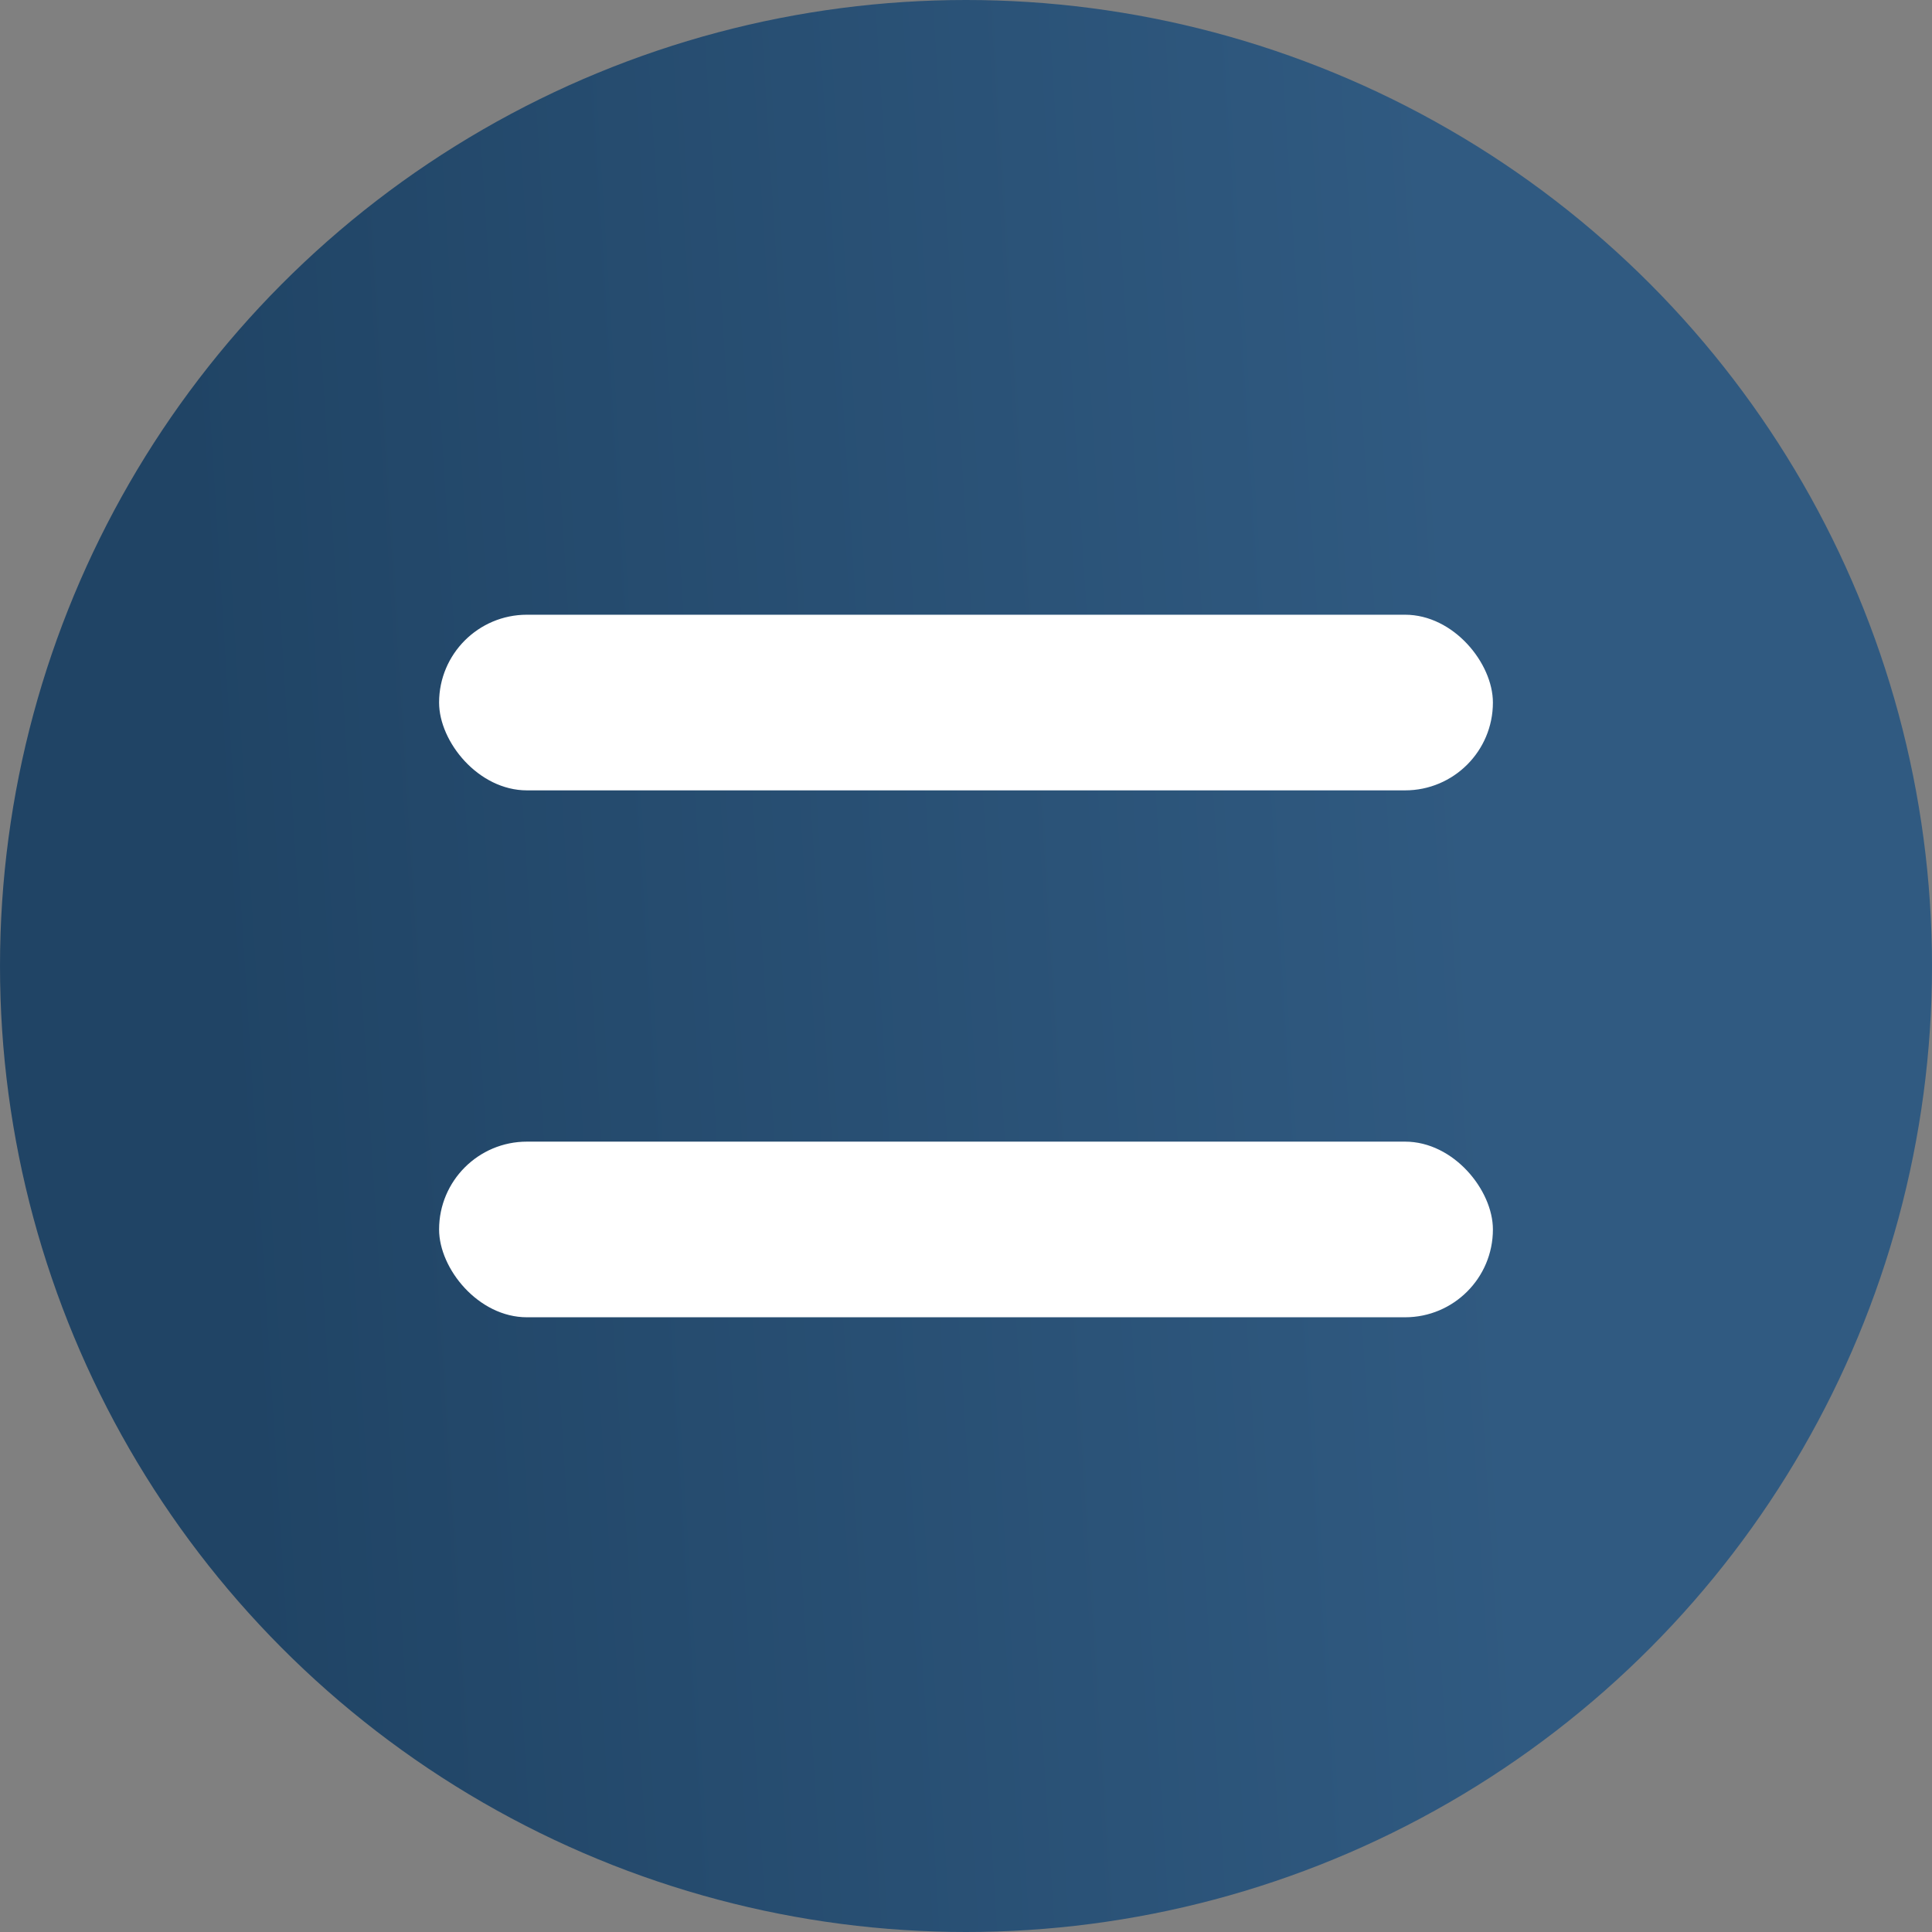
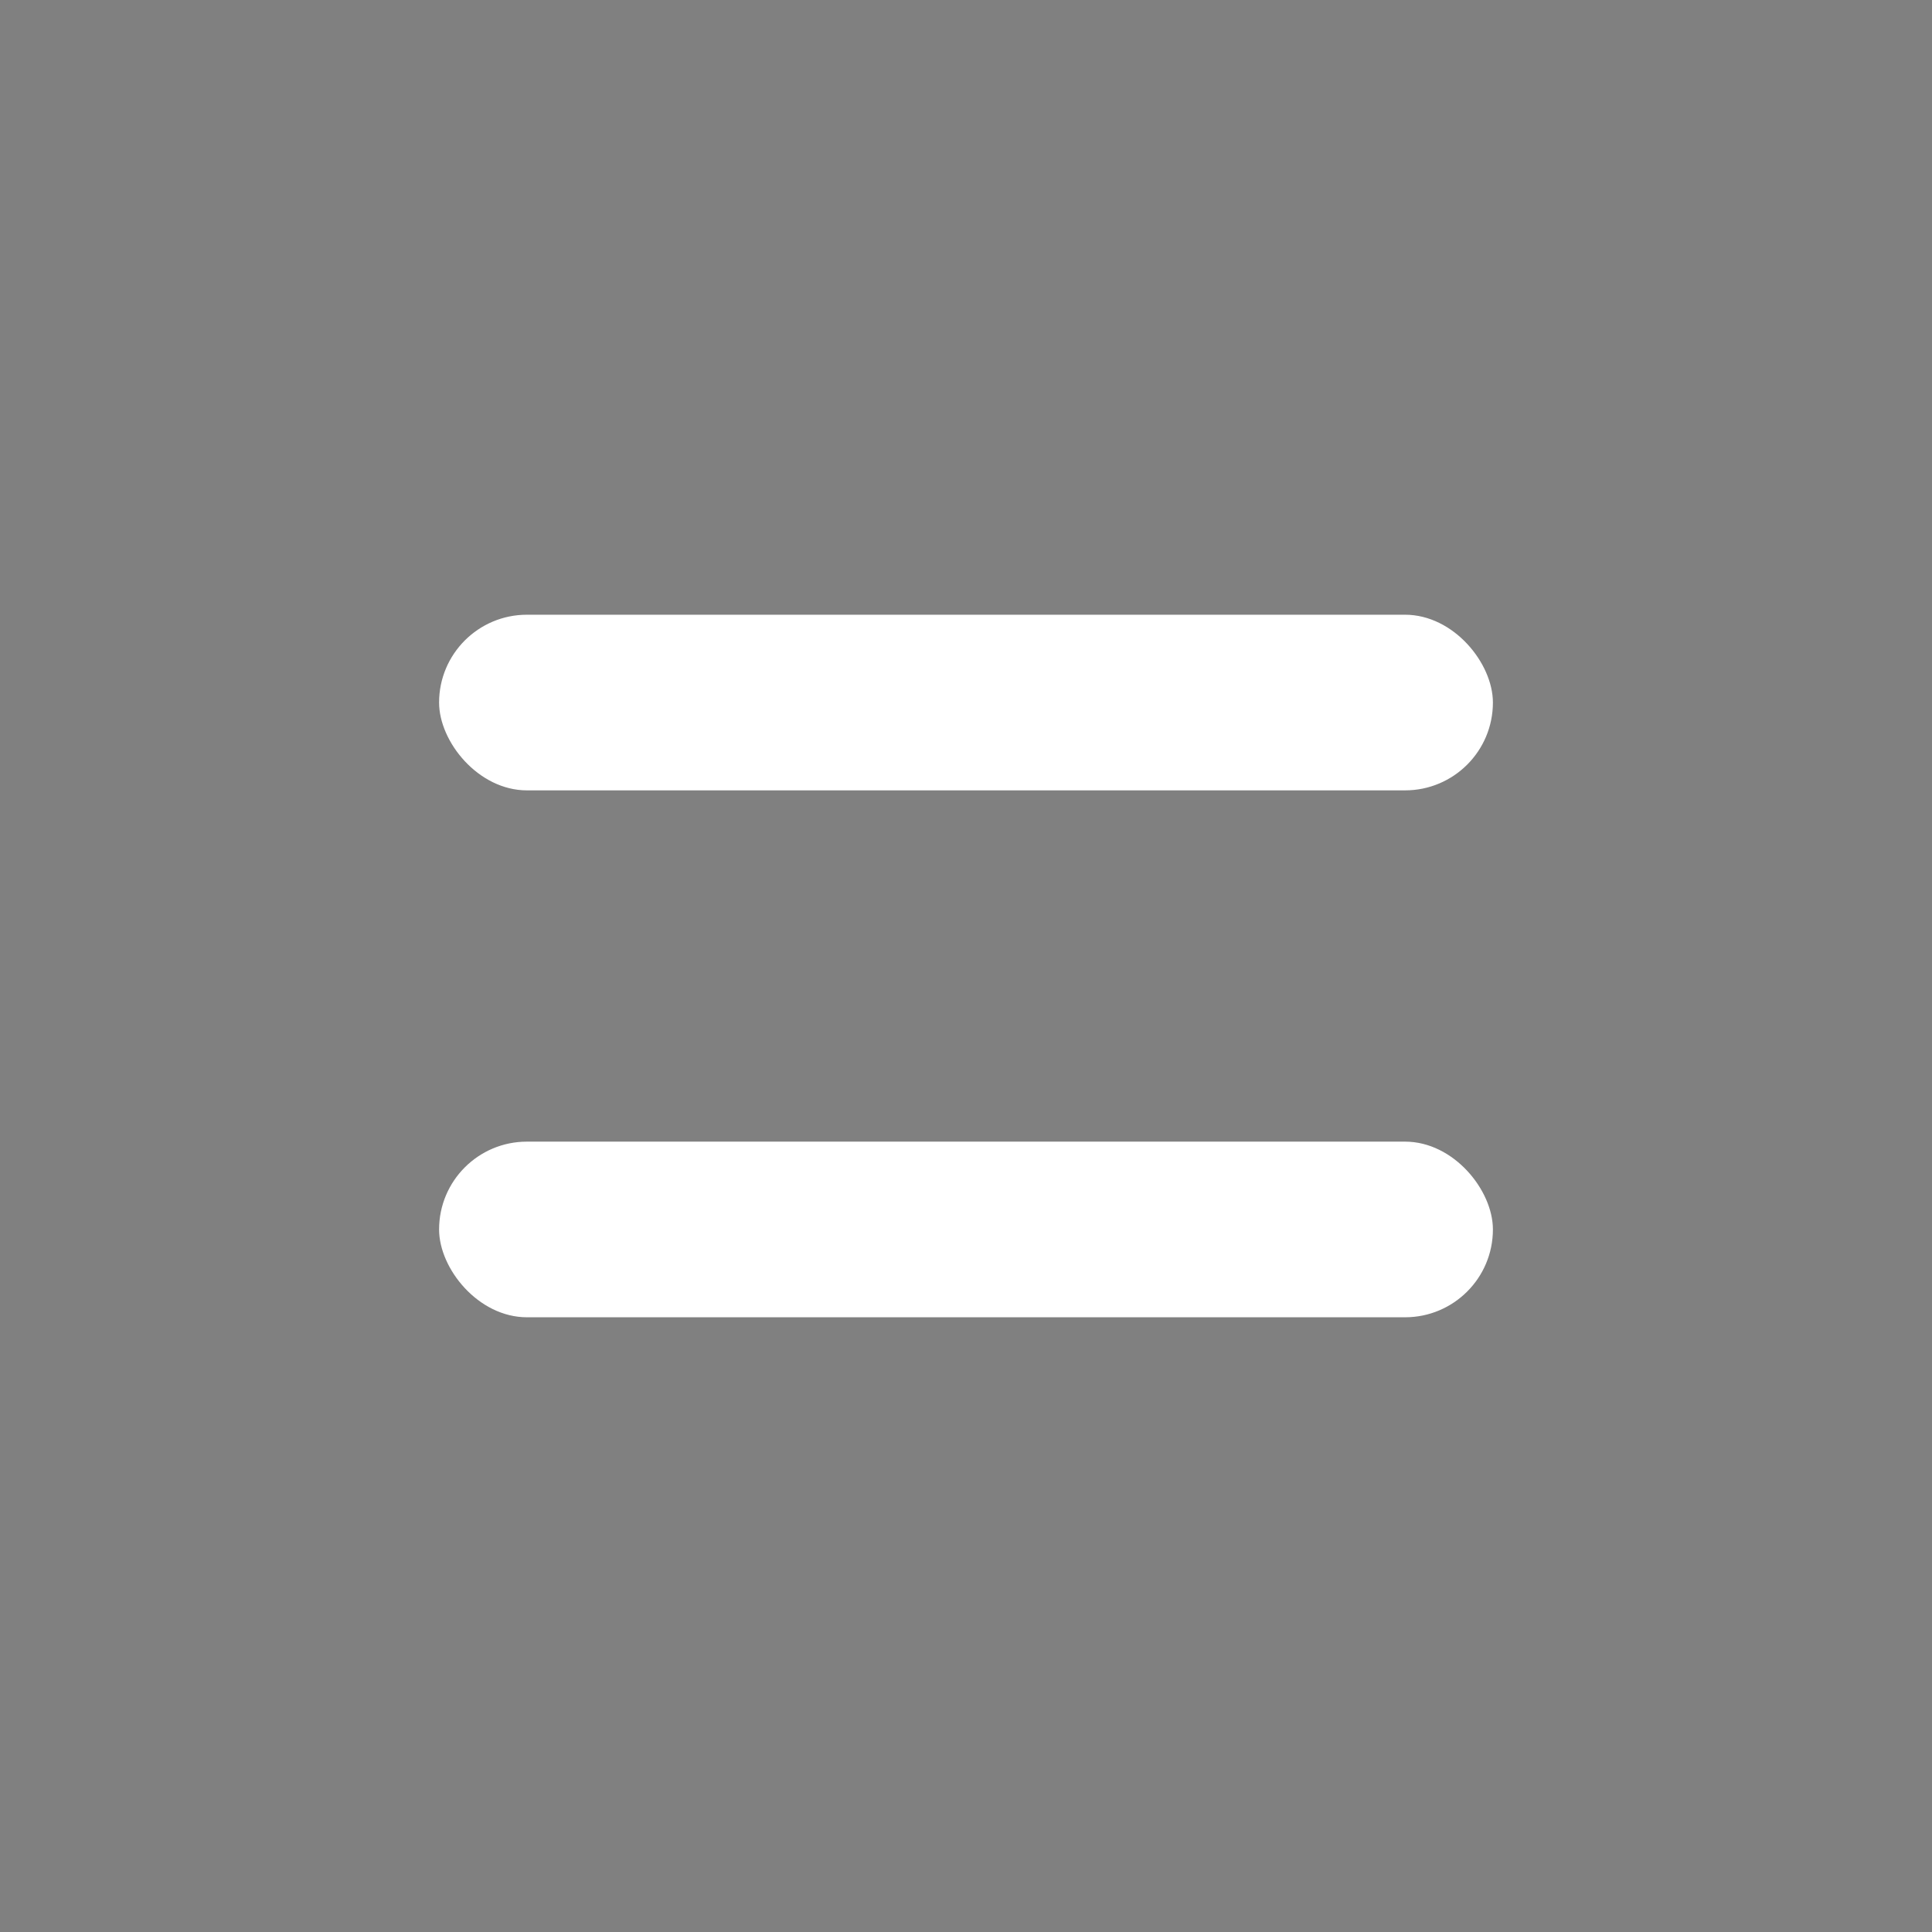
<svg xmlns="http://www.w3.org/2000/svg" width="22" height="22" viewBox="0 0 22 22" fill="none">
  <rect x="0" y="0" width="22" height="22" fill="#808080" stroke="none" />
-   <circle cx="11" cy="11" r="11" fill="url(#paint0_linear_76_9)" />
  <rect x="5" y="7" width="12" height="2" rx="1" fill="white" />
  <rect x="5" y="13" width="12" height="2" rx="1" fill="white" />
  <defs>
    <linearGradient id="paint0_linear_76_9" x1="16.114" y1="-1.375" x2="1.733" y2="-0.467" gradientUnits="userSpaceOnUse">
      <stop stop-color="#305A81" />
      <stop offset="1" stop-color="#204465" />
    </linearGradient>
  </defs>
</svg>